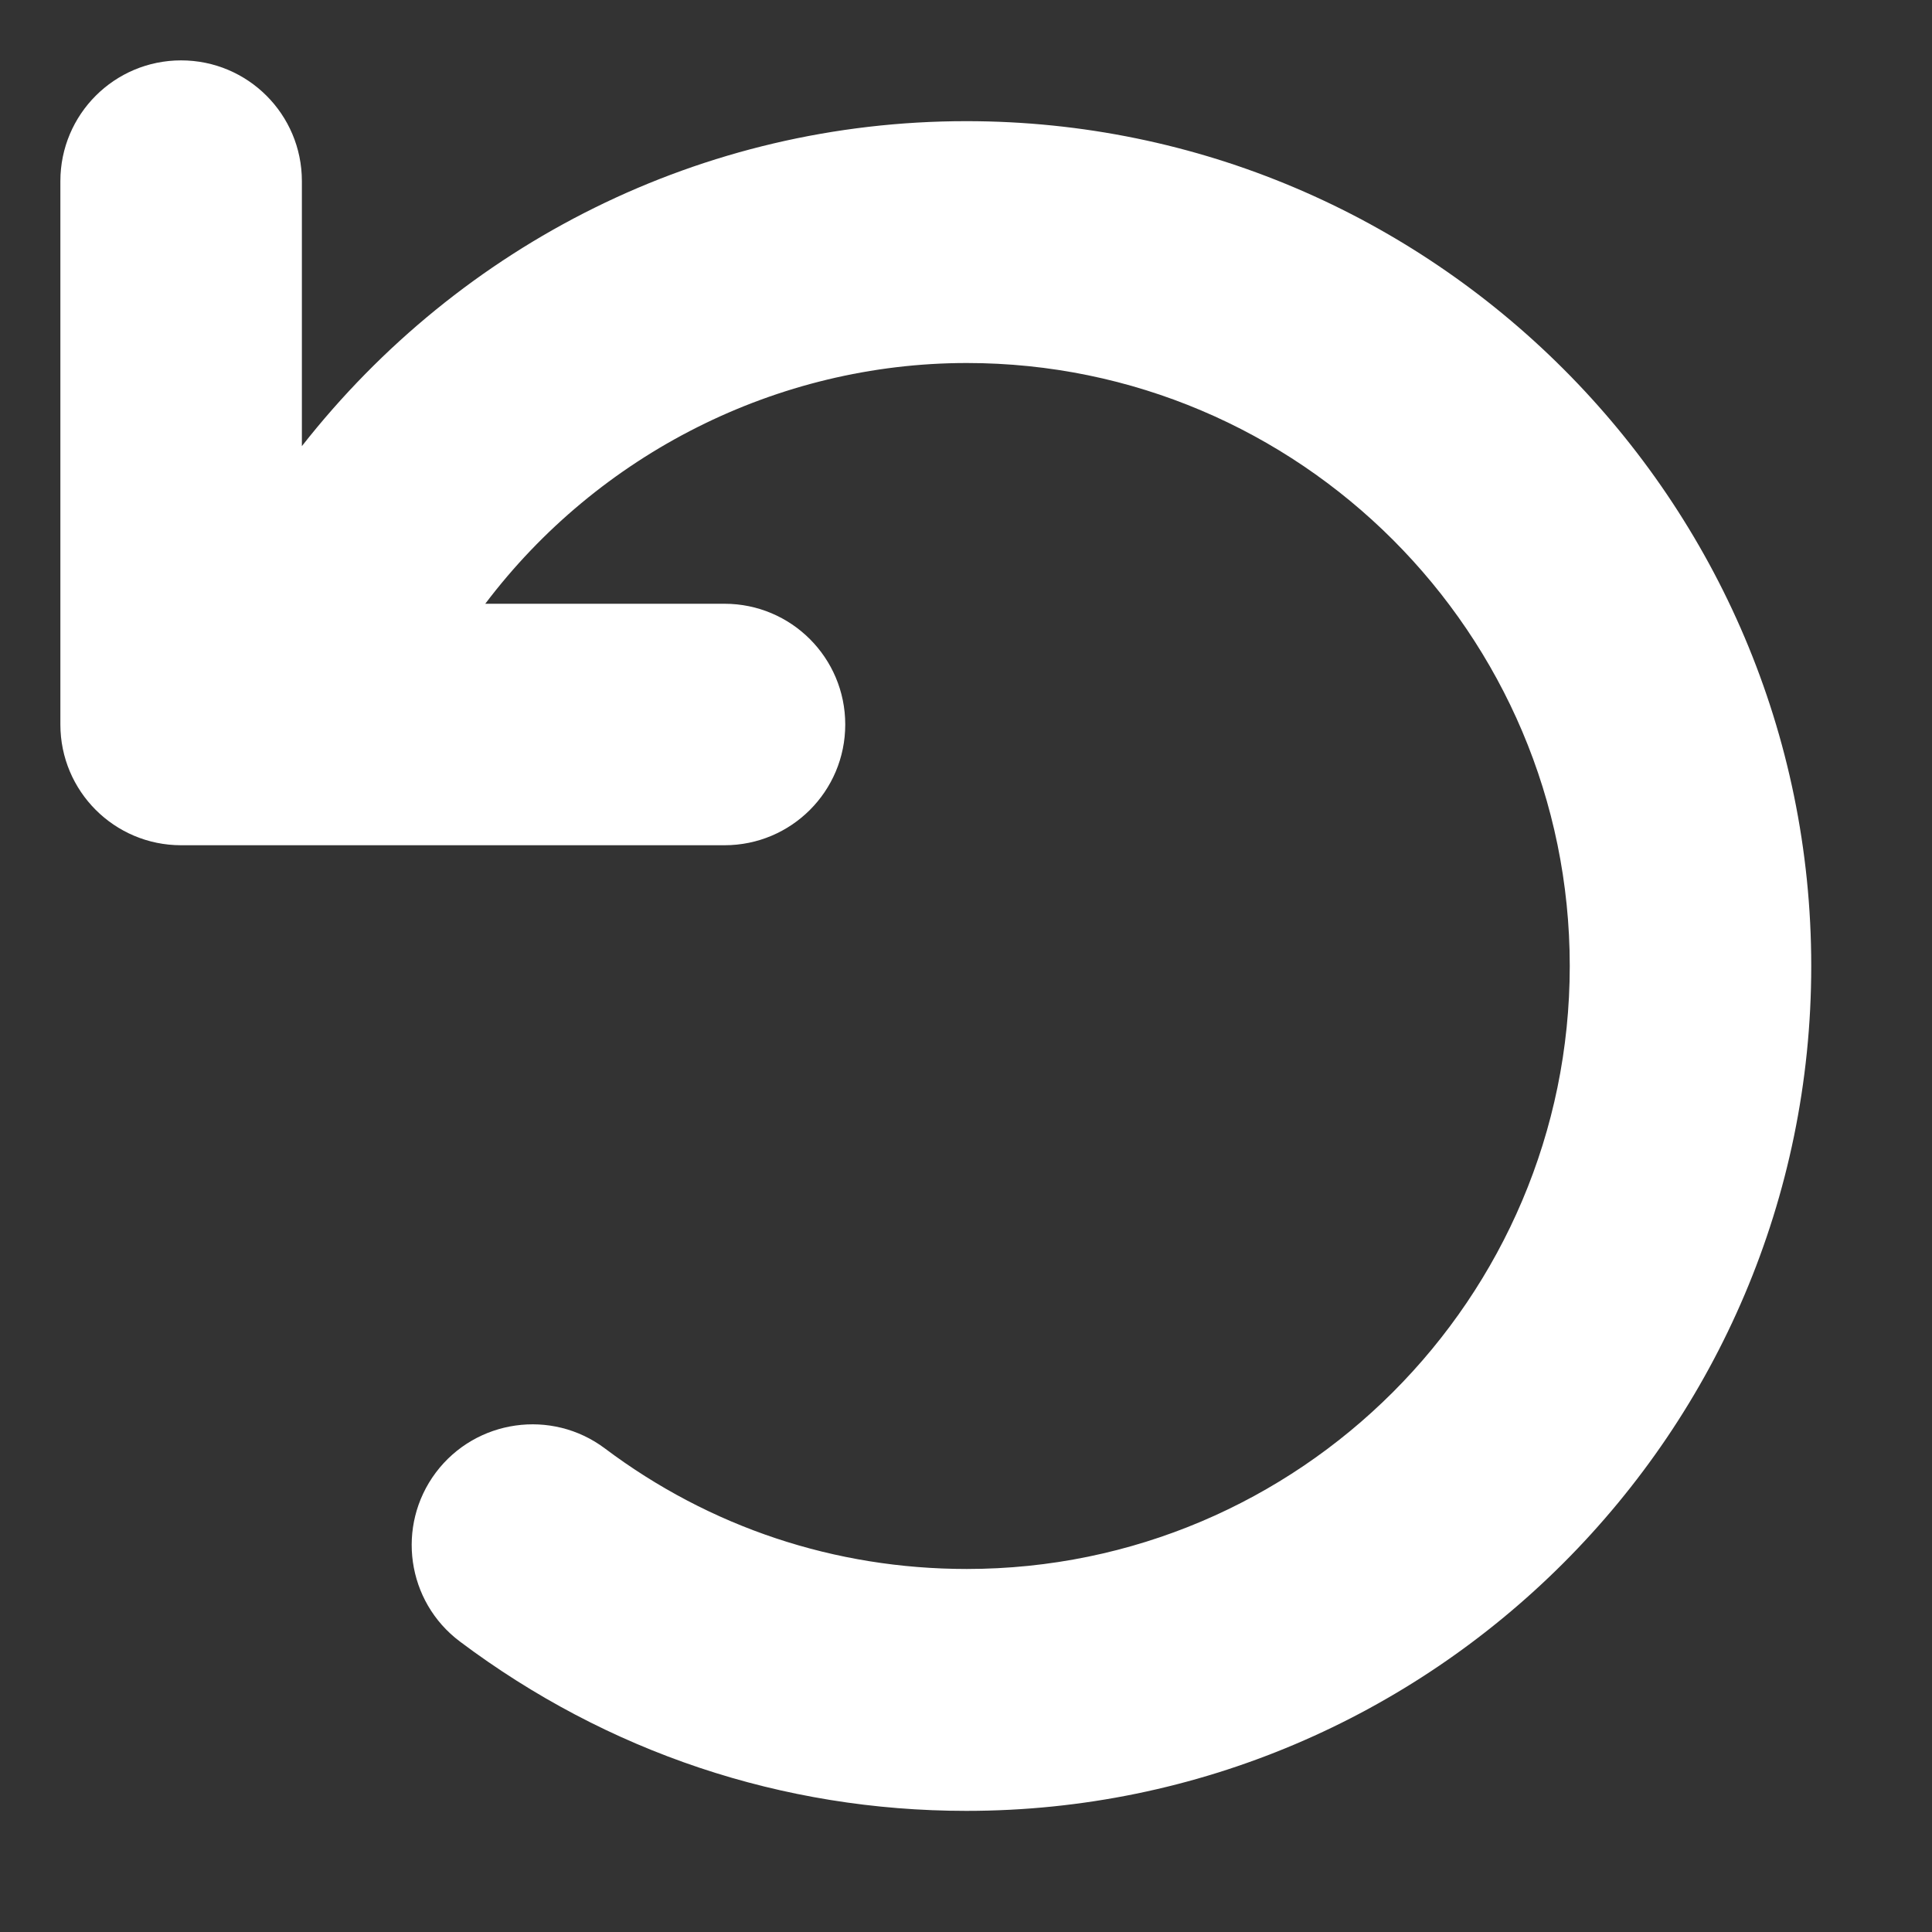
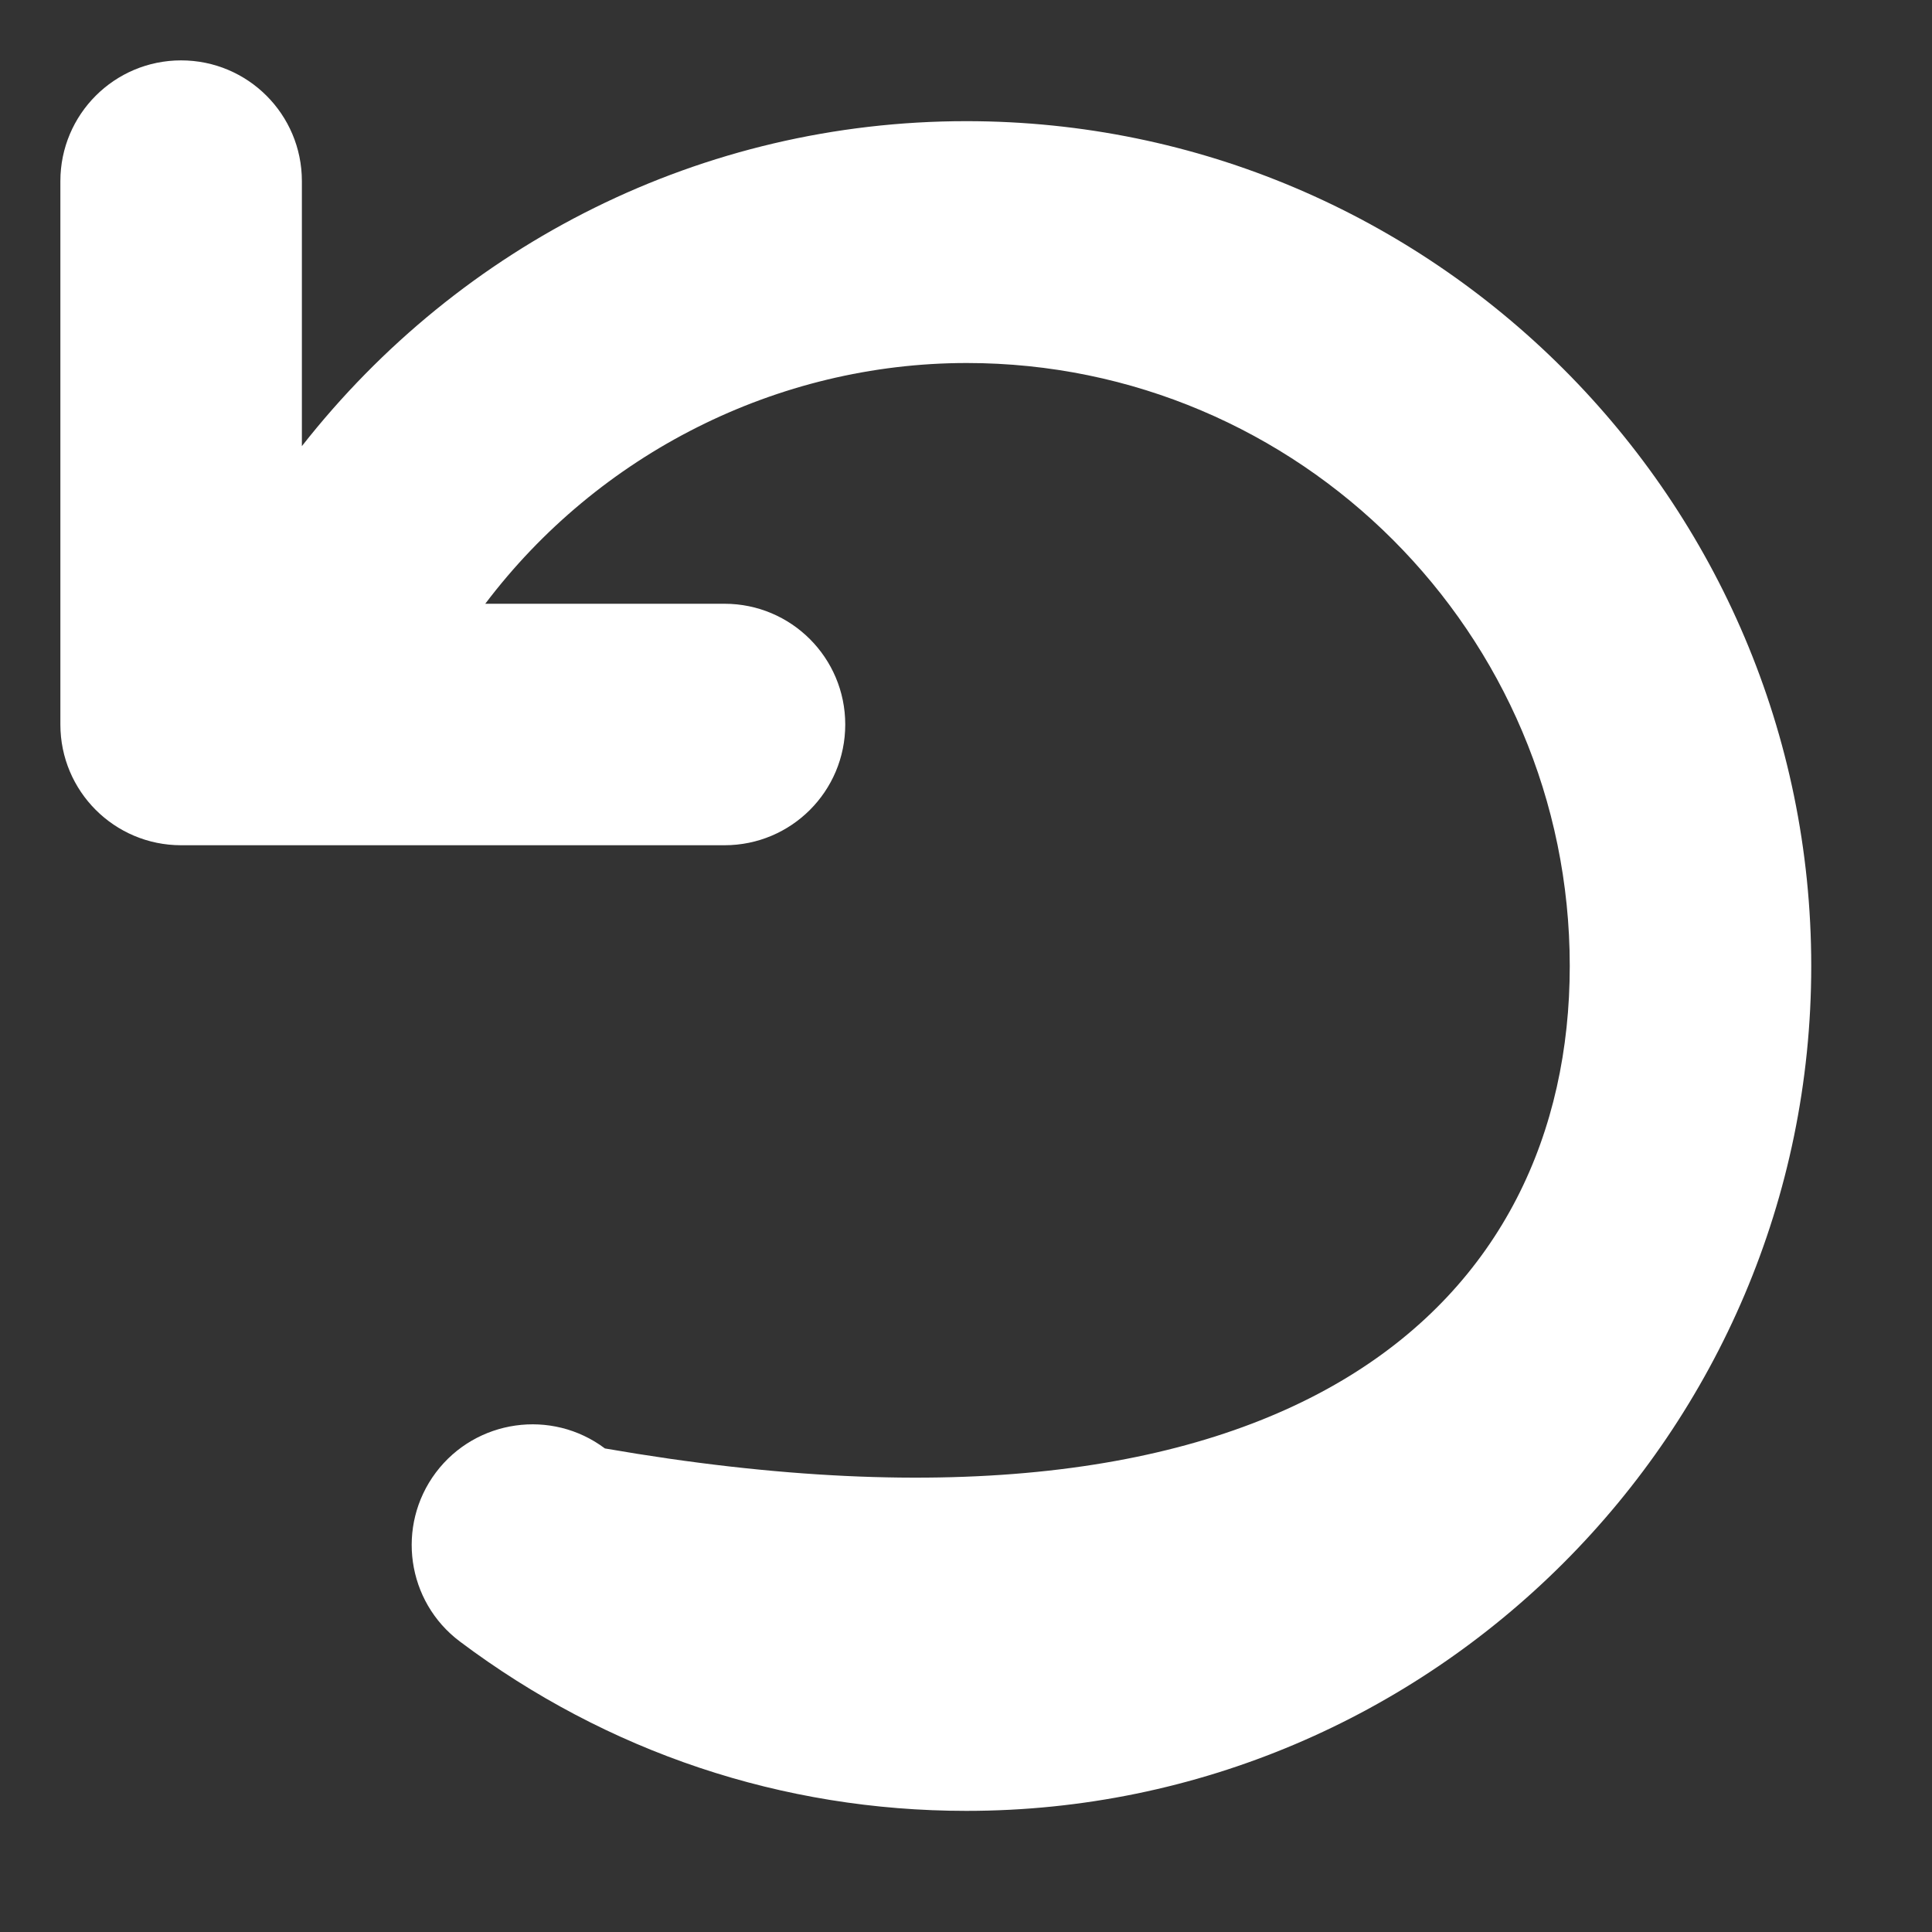
<svg xmlns="http://www.w3.org/2000/svg" width="175" height="175" viewBox="0 0 175 175" fill="none">
  <rect x="0" y="0" width="175" height="175" fill="#333333" stroke="none" />
-   <path d="M164.062 87.5C164.062 129.678 129.712 164.028 87.534 164.028C70.834 164.028 54.998 158.703 41.665 148.695C36.832 145.076 35.855 138.216 39.481 133.379C43.107 128.563 49.97 127.579 54.793 131.2C64.309 138.347 75.643 142.117 87.568 142.117C117.681 142.119 142.188 117.612 142.188 87.5C142.188 57.388 117.691 32.881 87.568 32.881C70.376 32.888 54.209 41.118 43.955 54.688H65.625C71.665 54.688 76.562 59.579 76.562 65.625C76.562 71.671 71.675 76.562 65.625 76.562H16.406C10.367 76.562 5.469 71.671 5.469 65.625V16.406C5.469 10.36 10.367 5.469 16.406 5.469C22.446 5.469 27.344 10.36 27.344 16.406V40.411C41.733 22.073 63.608 10.975 87.534 10.975C129.712 10.975 164.062 45.322 164.062 87.5Z" fill="white" />
+   <path d="M164.062 87.5C164.062 129.678 129.712 164.028 87.534 164.028C70.834 164.028 54.998 158.703 41.665 148.695C36.832 145.076 35.855 138.216 39.481 133.379C43.107 128.563 49.97 127.579 54.793 131.2C117.681 142.119 142.188 117.612 142.188 87.5C142.188 57.388 117.691 32.881 87.568 32.881C70.376 32.888 54.209 41.118 43.955 54.688H65.625C71.665 54.688 76.562 59.579 76.562 65.625C76.562 71.671 71.675 76.562 65.625 76.562H16.406C10.367 76.562 5.469 71.671 5.469 65.625V16.406C5.469 10.36 10.367 5.469 16.406 5.469C22.446 5.469 27.344 10.36 27.344 16.406V40.411C41.733 22.073 63.608 10.975 87.534 10.975C129.712 10.975 164.062 45.322 164.062 87.5Z" fill="white" />
</svg>